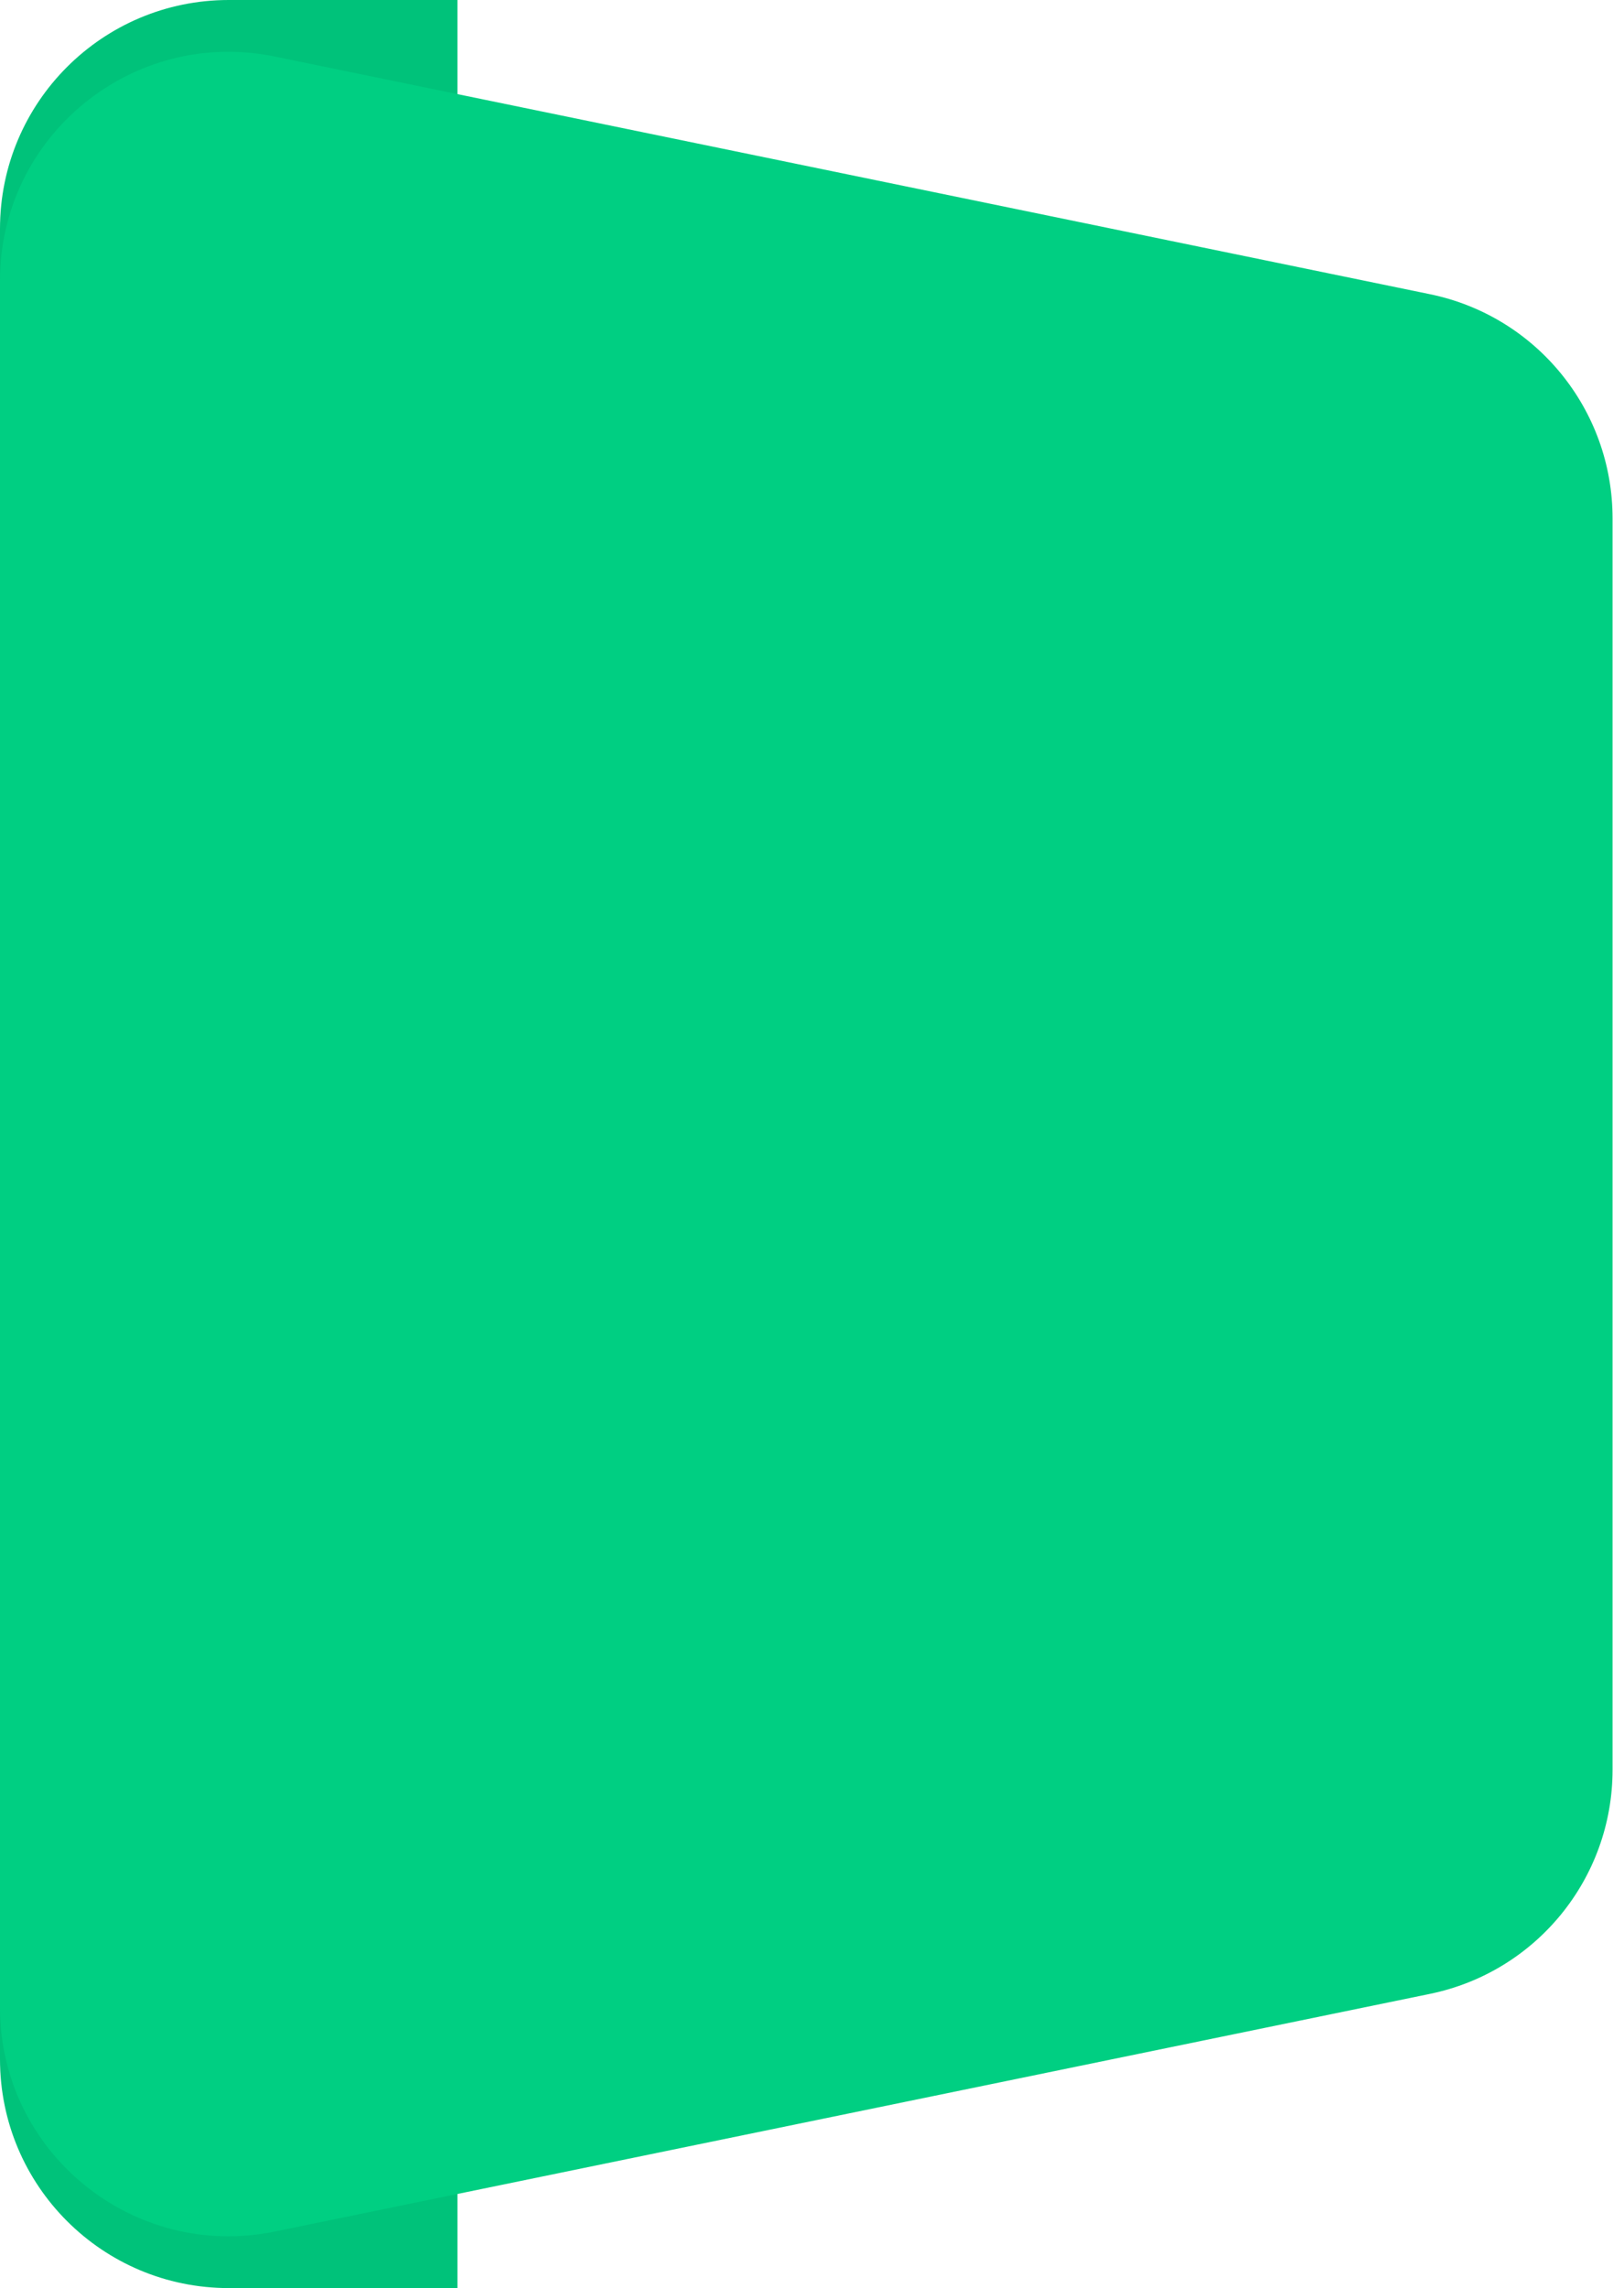
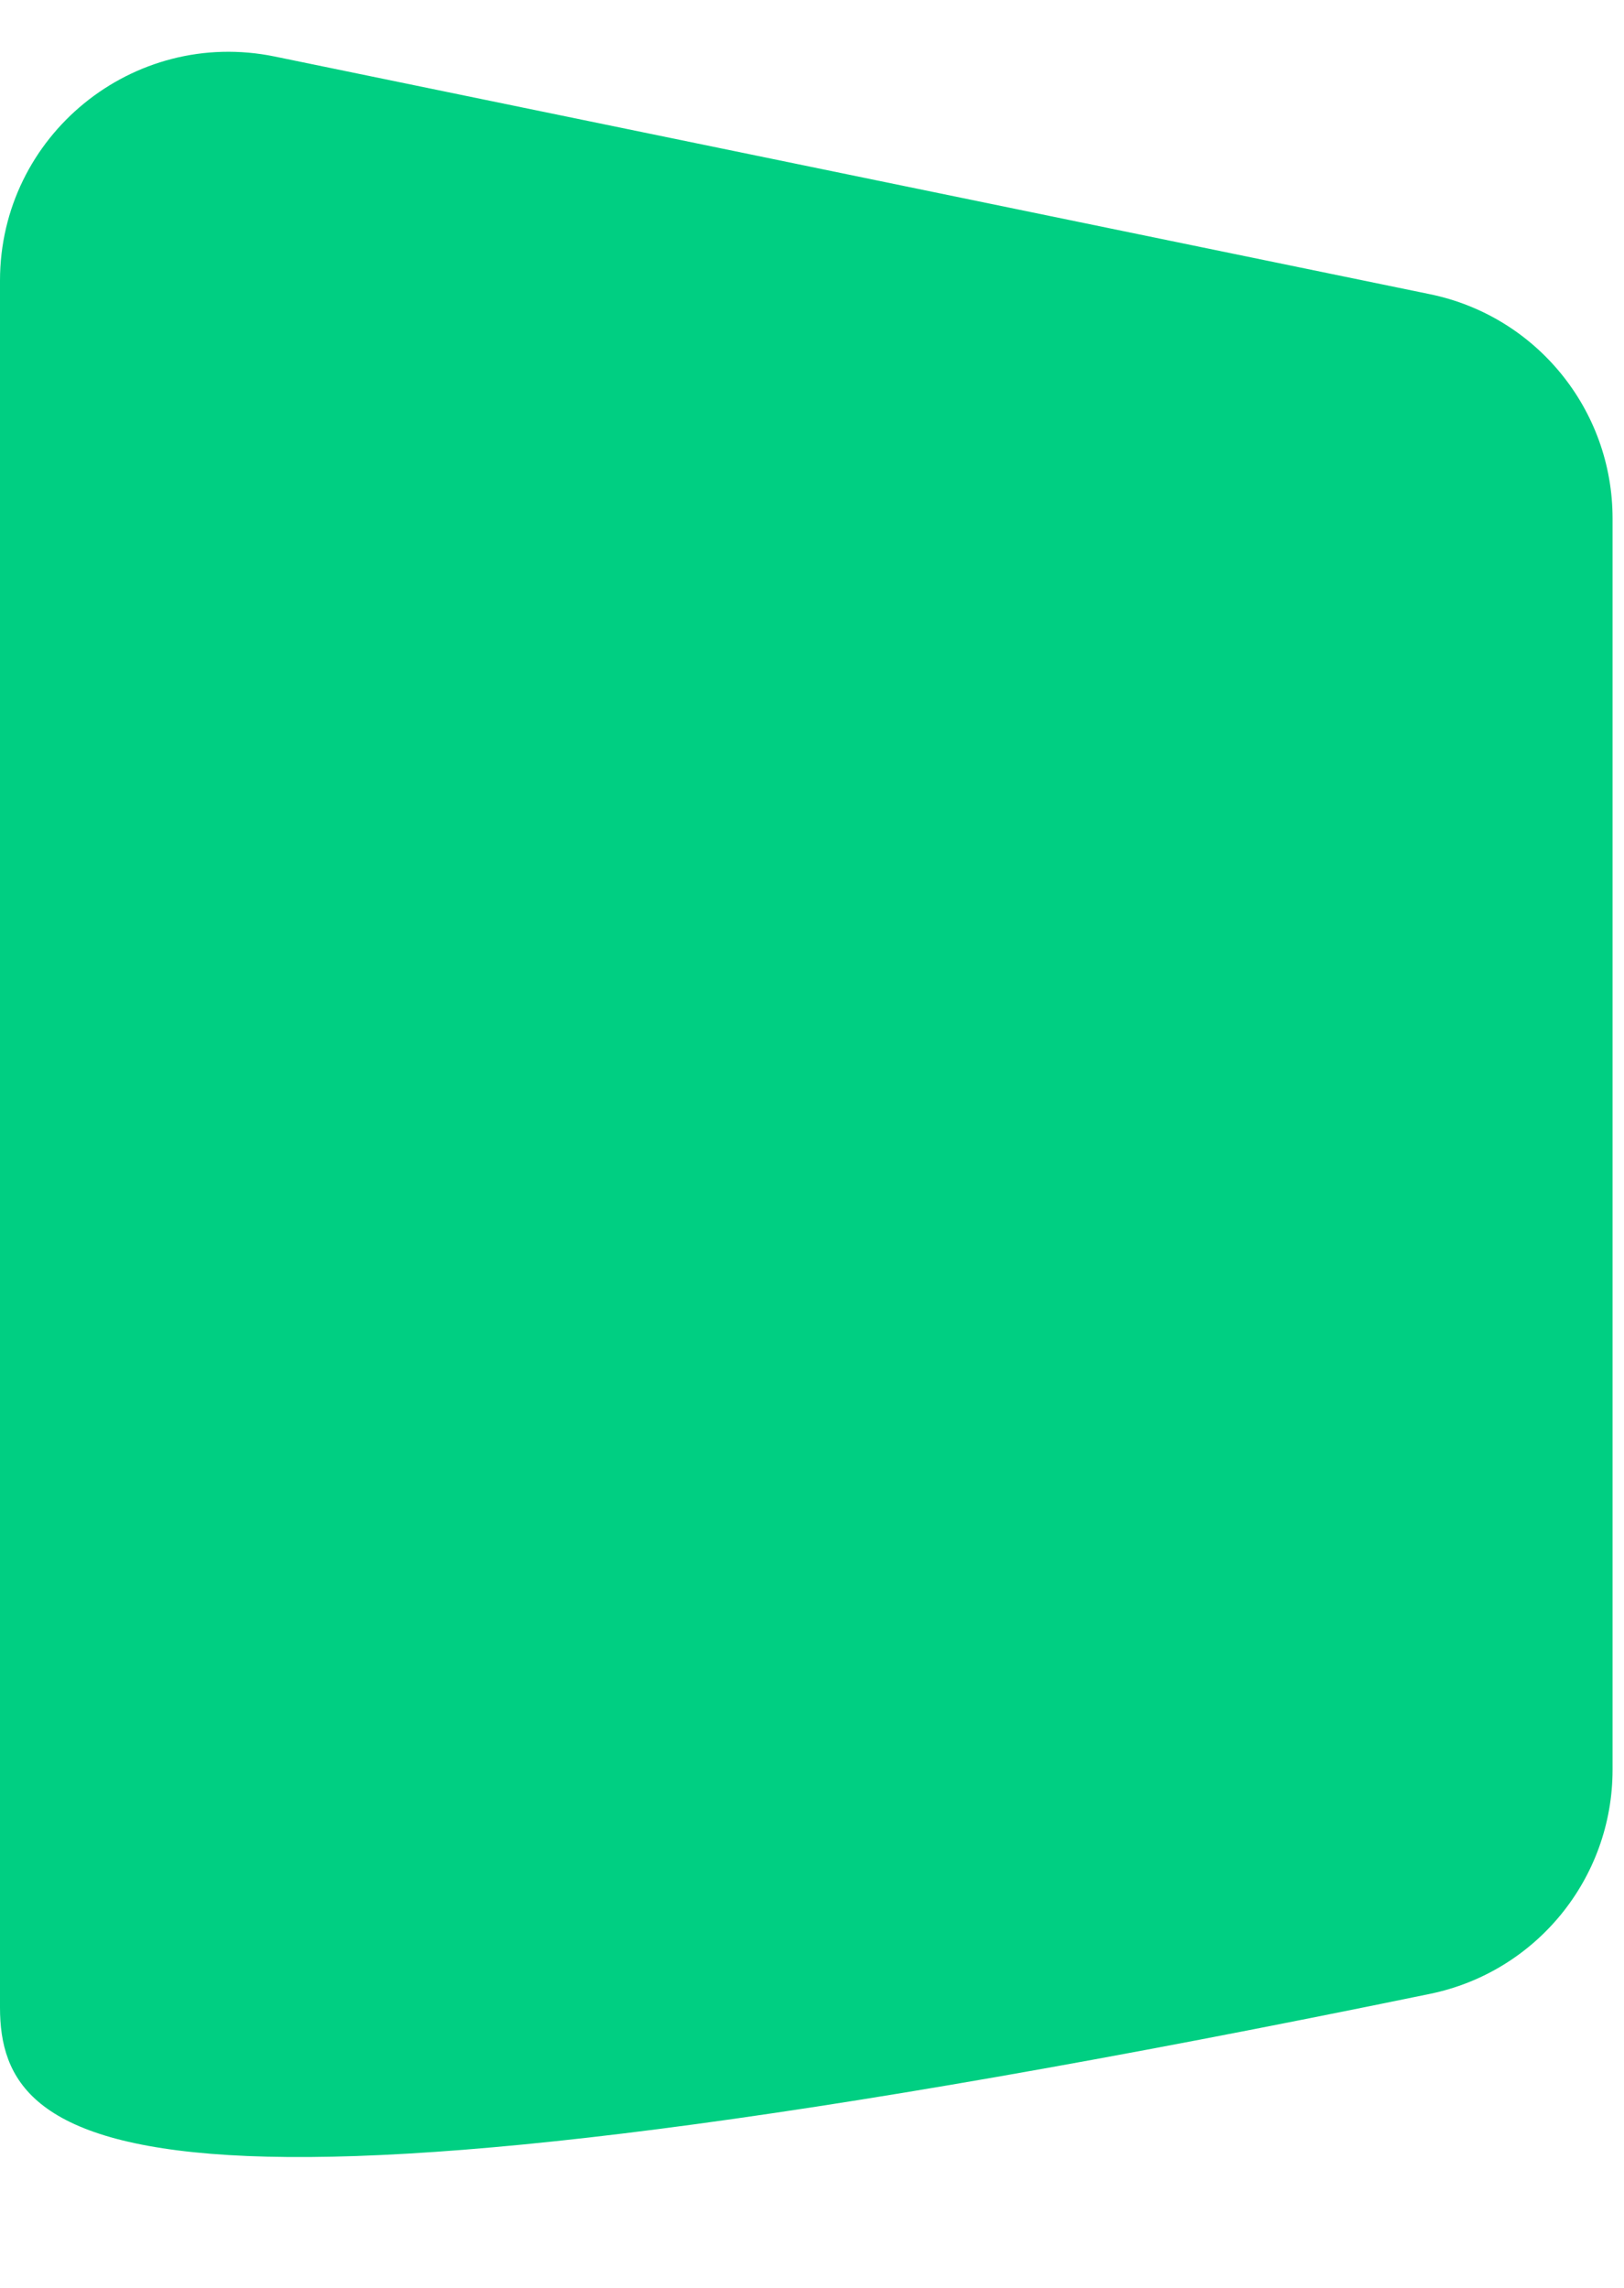
<svg xmlns="http://www.w3.org/2000/svg" width="71" height="100" viewBox="0 0 71 100" fill="none">
-   <path d="M0 10C0 4.477 4.477 0 10 0H20V100H10C4.477 100 0 95.523 0 90V10Z" fill="#00C27A" />
-   <path d="M0 12.266C0 5.933 5.812 1.195 12.015 2.471L62.515 12.858C67.164 13.814 70.5 17.906 70.5 22.653V77.347C70.5 82.094 67.164 86.186 62.515 87.142L12.015 97.529C5.812 98.805 0 94.067 0 87.734V12.266Z" fill="#00CF82" />
+   <path d="M0 12.266C0 5.933 5.812 1.195 12.015 2.471L62.515 12.858C67.164 13.814 70.5 17.906 70.5 22.653V77.347C70.5 82.094 67.164 86.186 62.515 87.142C5.812 98.805 0 94.067 0 87.734V12.266Z" fill="#00CF82" />
</svg>